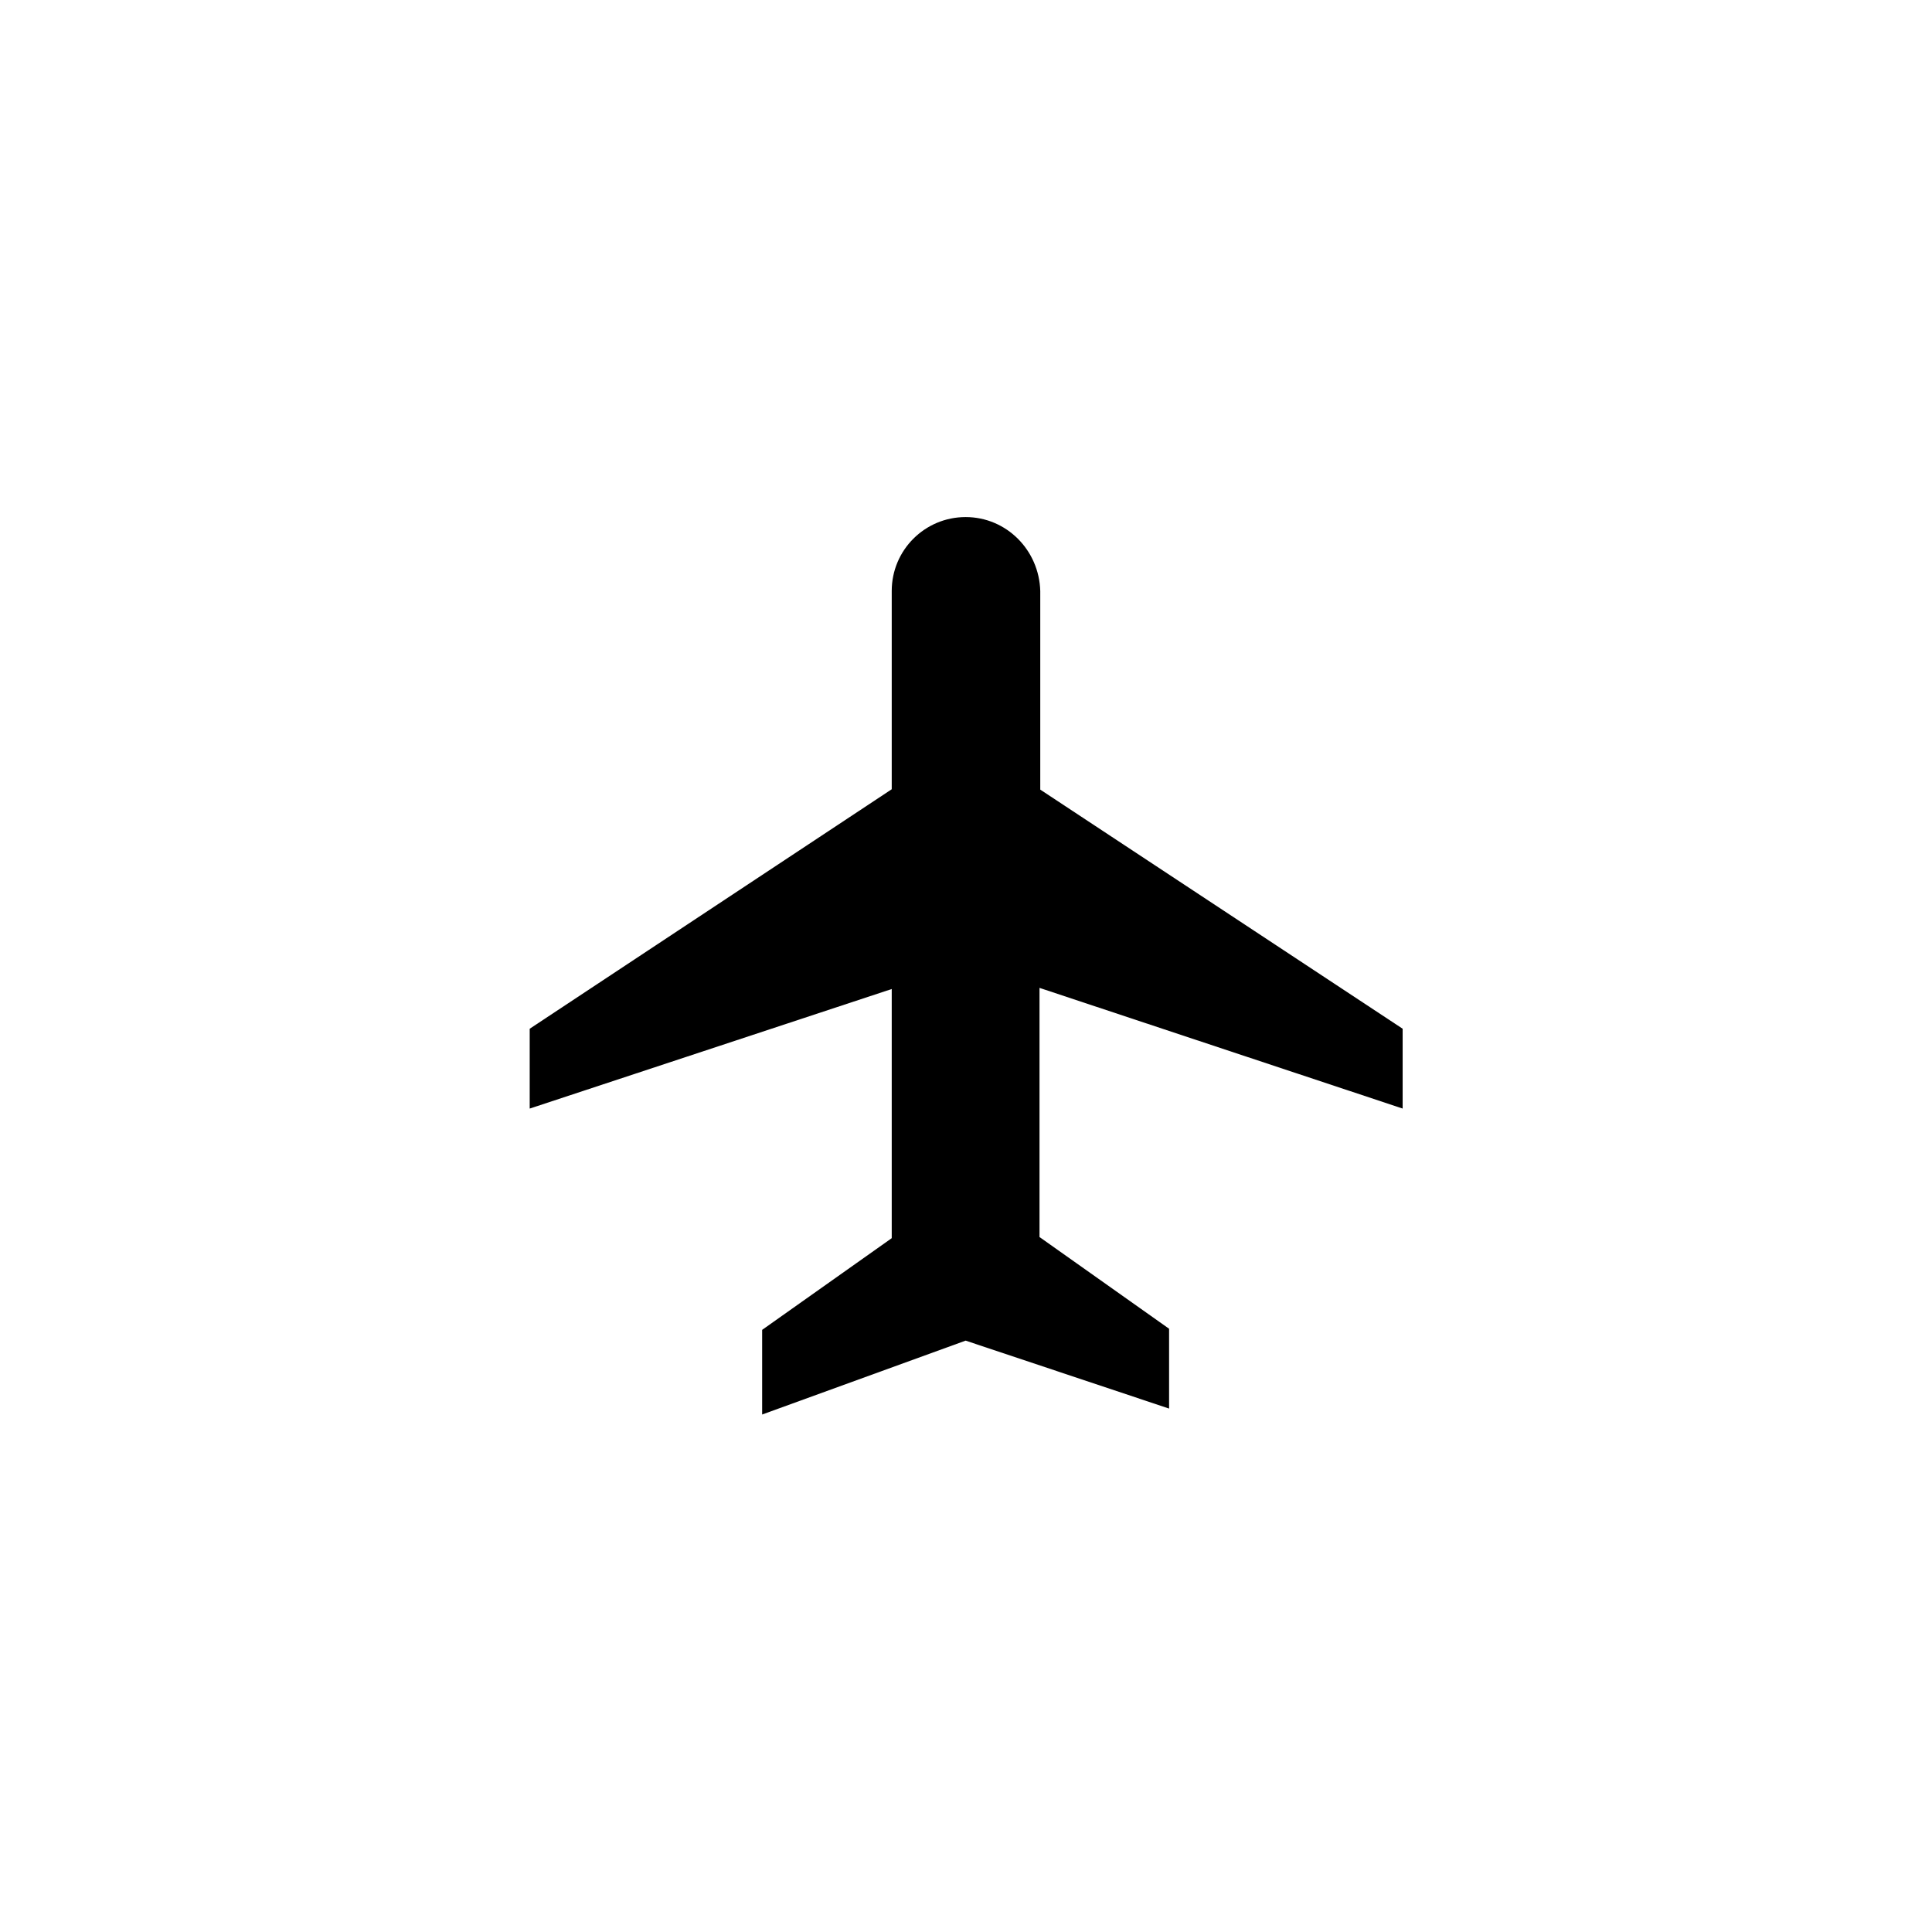
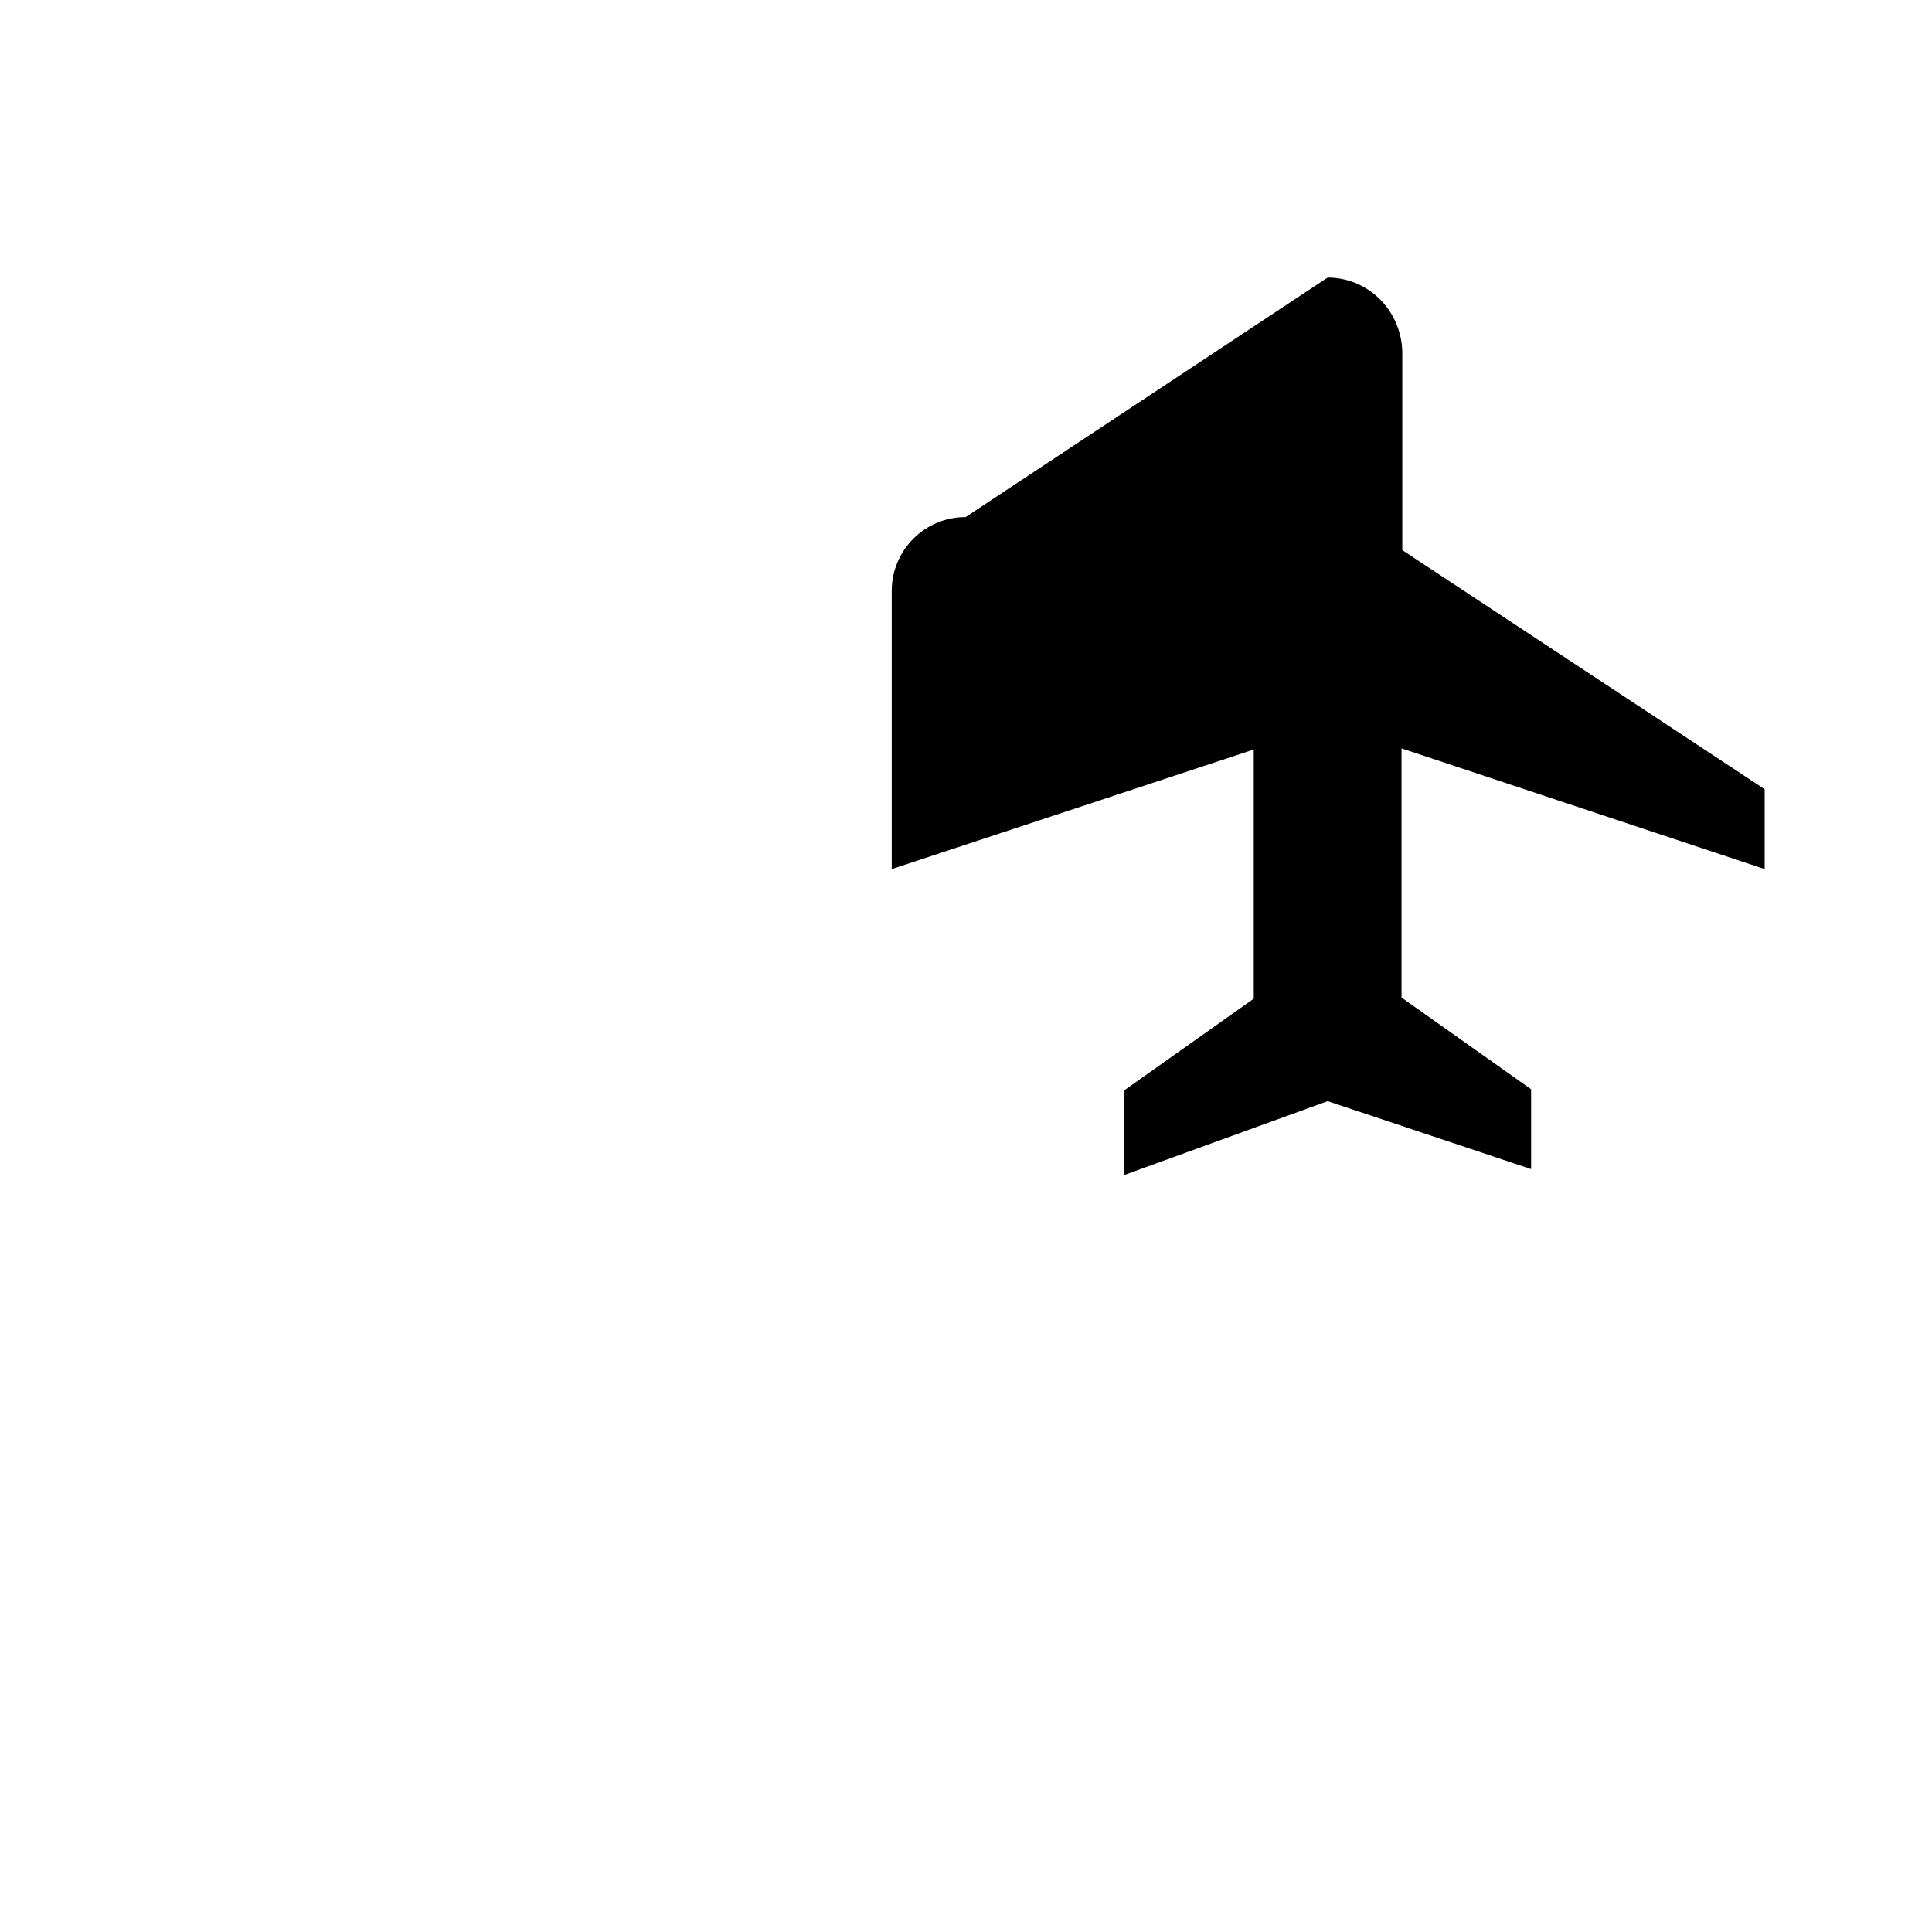
<svg xmlns="http://www.w3.org/2000/svg" fill="#000000" width="800px" height="800px" version="1.1" viewBox="144 144 512 512">
-   <path d="m399.9 281.03c-10.824 0-19.582 8.758-19.582 19.582v52.547l-95.941 63.469v21.156l95.941-31.684v66.027l-34.34 24.301v22.434l53.922-19.582 53.922 18.008v-21.156l-34.34-24.305v-66.027l96.234 31.98v-21.156l-96.035-63.367v-52.645c-0.297-10.824-8.957-19.582-19.781-19.582z" />
+   <path d="m399.9 281.03c-10.824 0-19.582 8.758-19.582 19.582v52.547v21.156l95.941-31.684v66.027l-34.34 24.301v22.434l53.922-19.582 53.922 18.008v-21.156l-34.34-24.305v-66.027l96.234 31.98v-21.156l-96.035-63.367v-52.645c-0.297-10.824-8.957-19.582-19.781-19.582z" />
</svg>